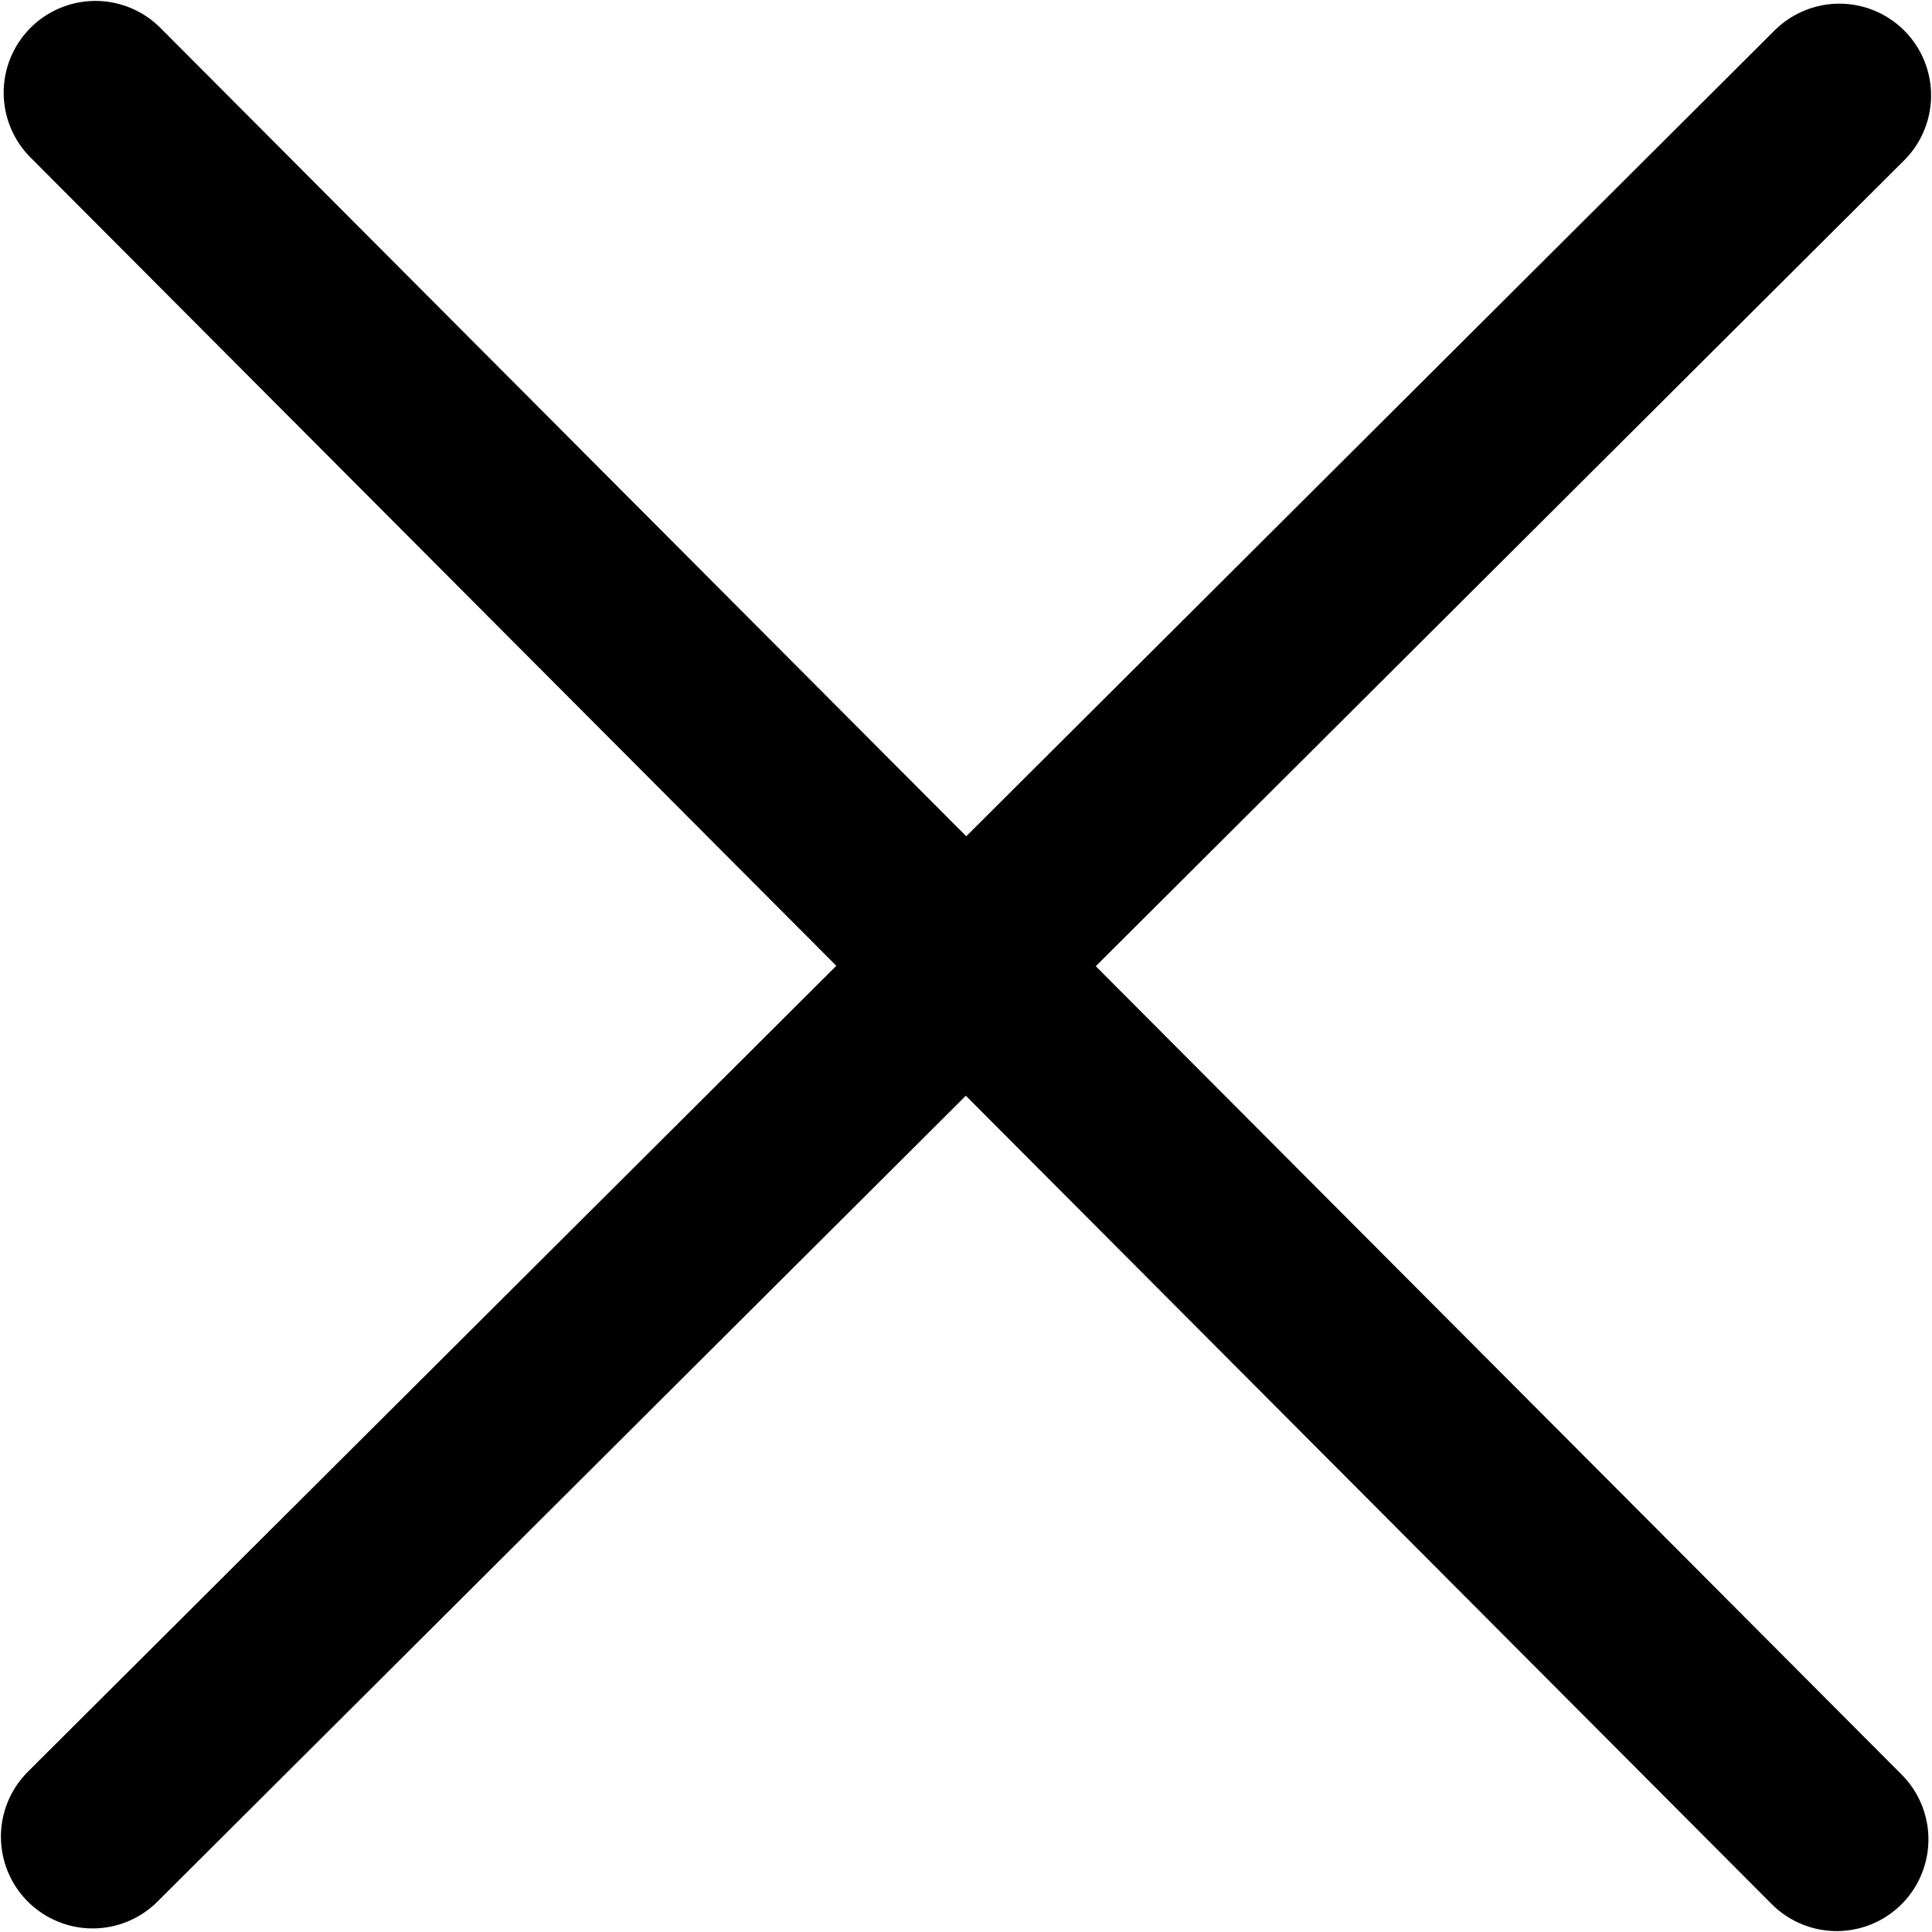
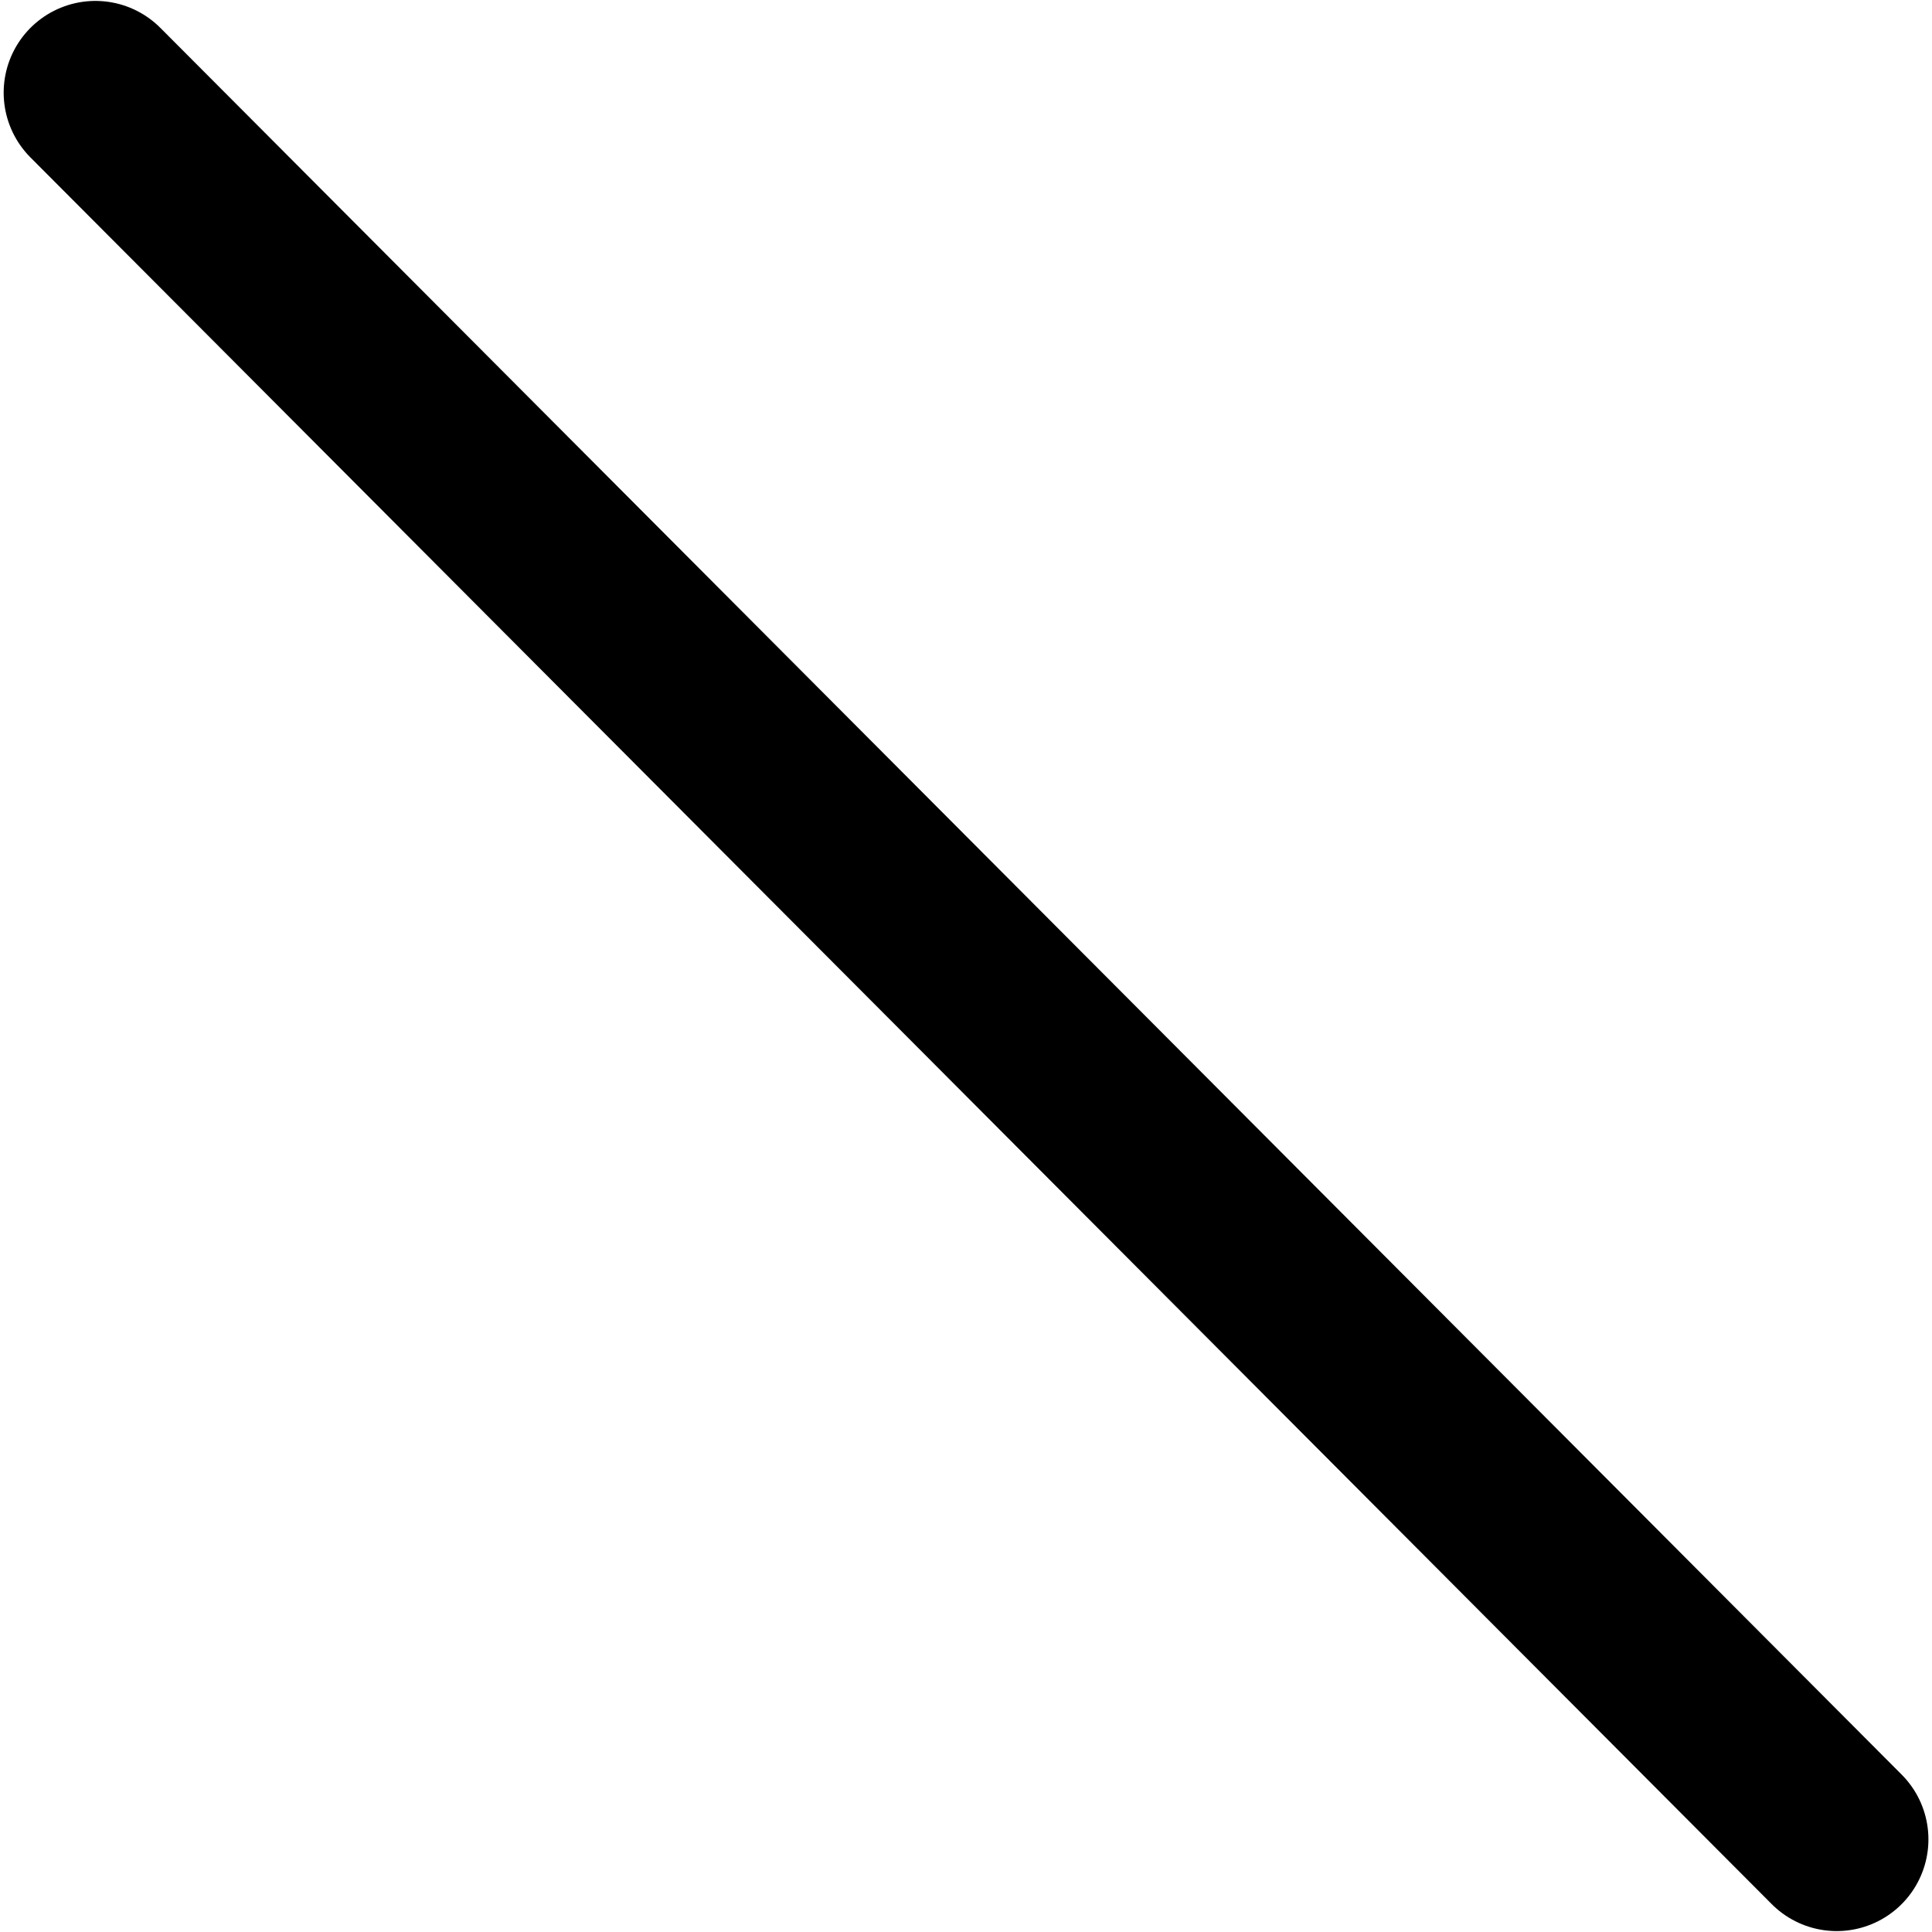
<svg xmlns="http://www.w3.org/2000/svg" xmlns:ns1="http://sodipodi.sourceforge.net/DTD/sodipodi-0.dtd" xmlns:ns2="http://www.inkscape.org/namespaces/inkscape" width="0.219in" height="0.219in" version="1.1" viewBox="0 0 21.061 21.061" id="svg12" ns1:docname="close.svg" ns2:version="0.92.2 2405546, 2018-03-11">
  <defs id="defs16" />
  <ns1:namedview pagecolor="#ffffff" bordercolor="#666666" borderopacity="1" objecttolerance="10" gridtolerance="10" guidetolerance="10" ns2:pageopacity="0" ns2:pageshadow="2" ns2:window-width="1437" ns2:window-height="1058" id="namedview14" showgrid="false" fit-margin-top="0" fit-margin-left="0" fit-margin-right="0" fit-margin-bottom="0" ns2:zoom="39.49469" ns2:cx="6.0487914" ns2:cy="10.530467" ns2:window-x="0" ns2:window-y="18" ns2:window-maximized="0" ns2:current-layer="svg12" />
  <title id="title4">Group 2</title>
  <desc id="desc6">Created with Sketch.</desc>
  <path d="M 1.04,1.01 20.022,20.051" id="path8" style="fill:none;stroke:#000000;stroke-width:2;stroke-linecap:round;stroke-miterlimit:4;stroke-dasharray:none" ns2:connector-curvature="0" />
-   <path d="M 20.051,1.04 1.01,20.022" id="path10" style="fill:none;stroke:#000000;stroke-width:2;stroke-linecap:round;stroke-miterlimit:4;stroke-dasharray:none" ns2:connector-curvature="0" />
</svg>